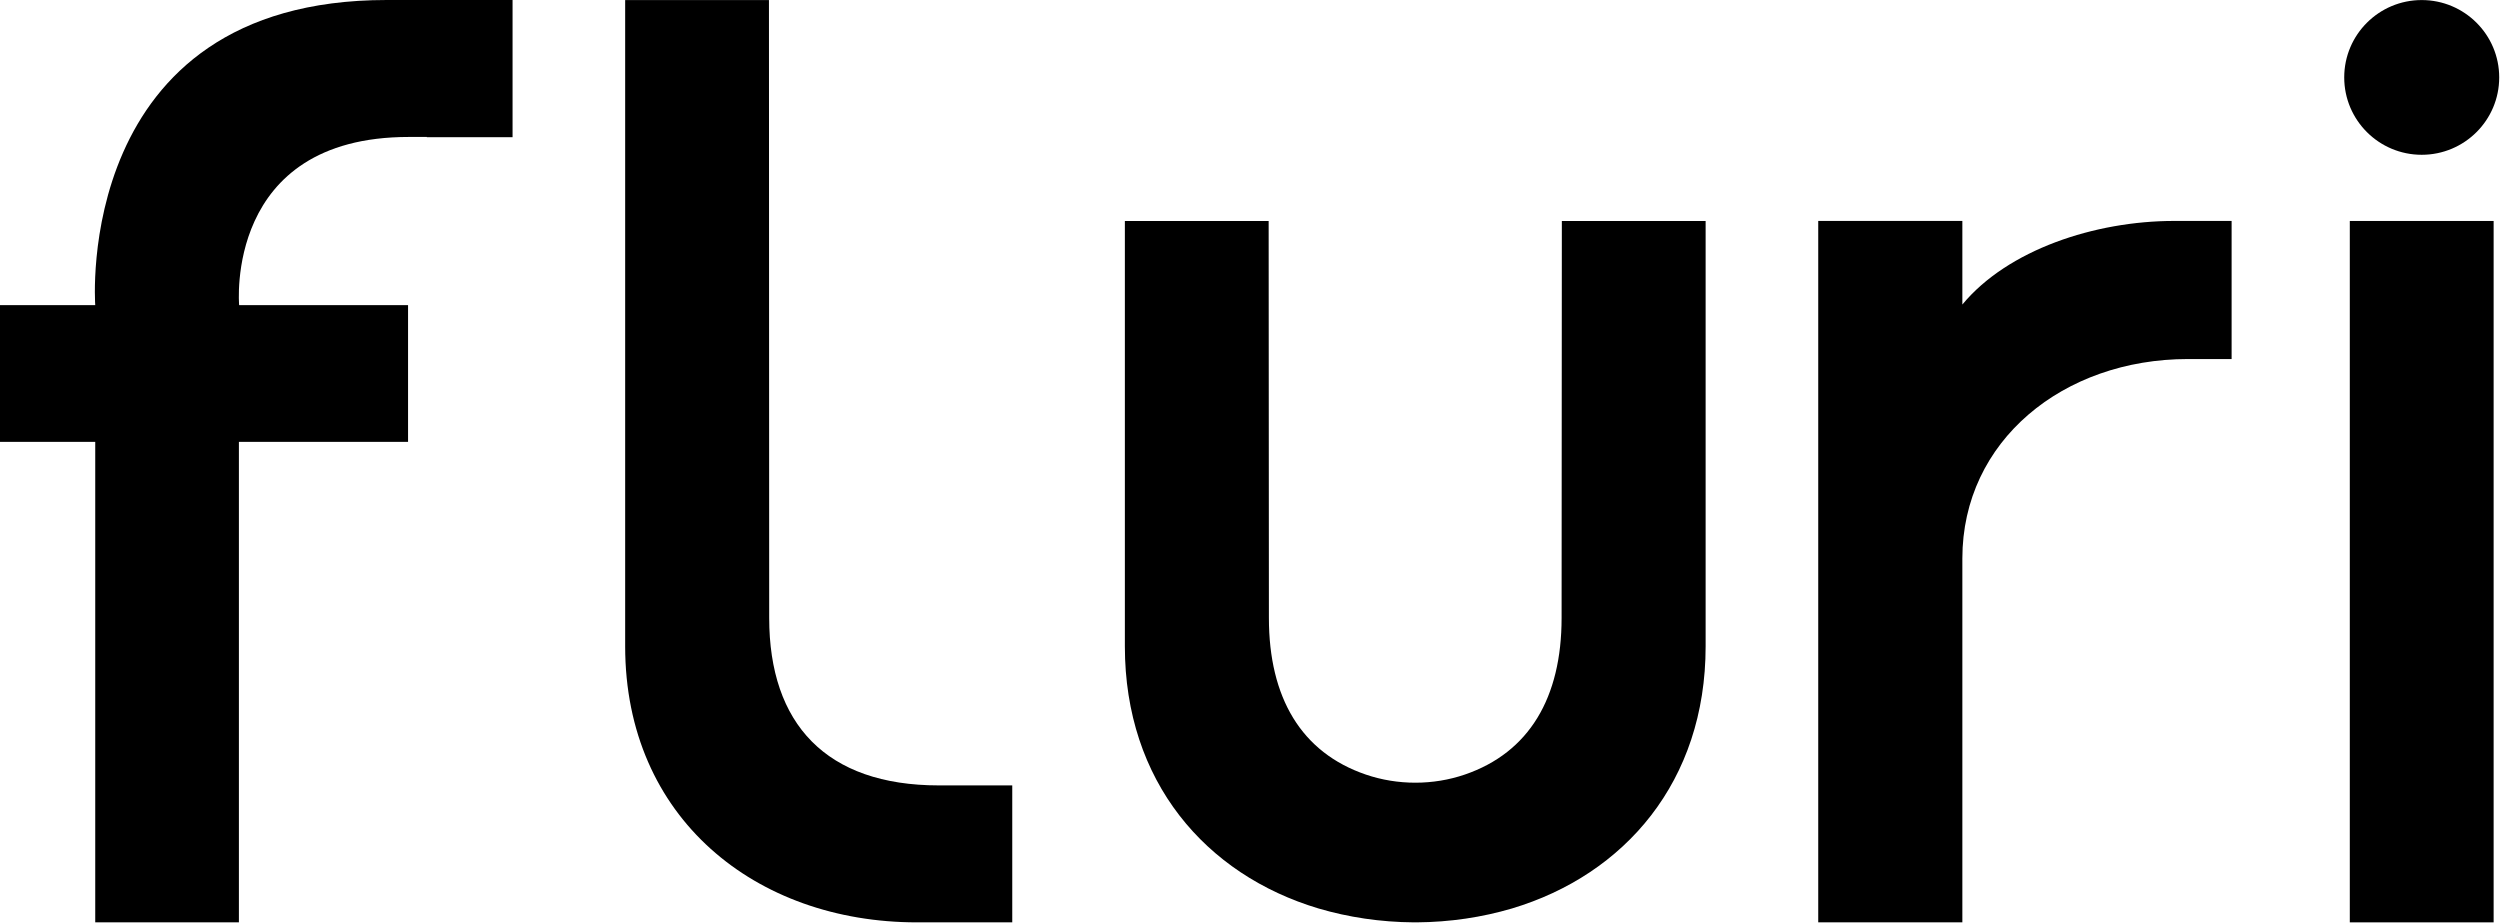
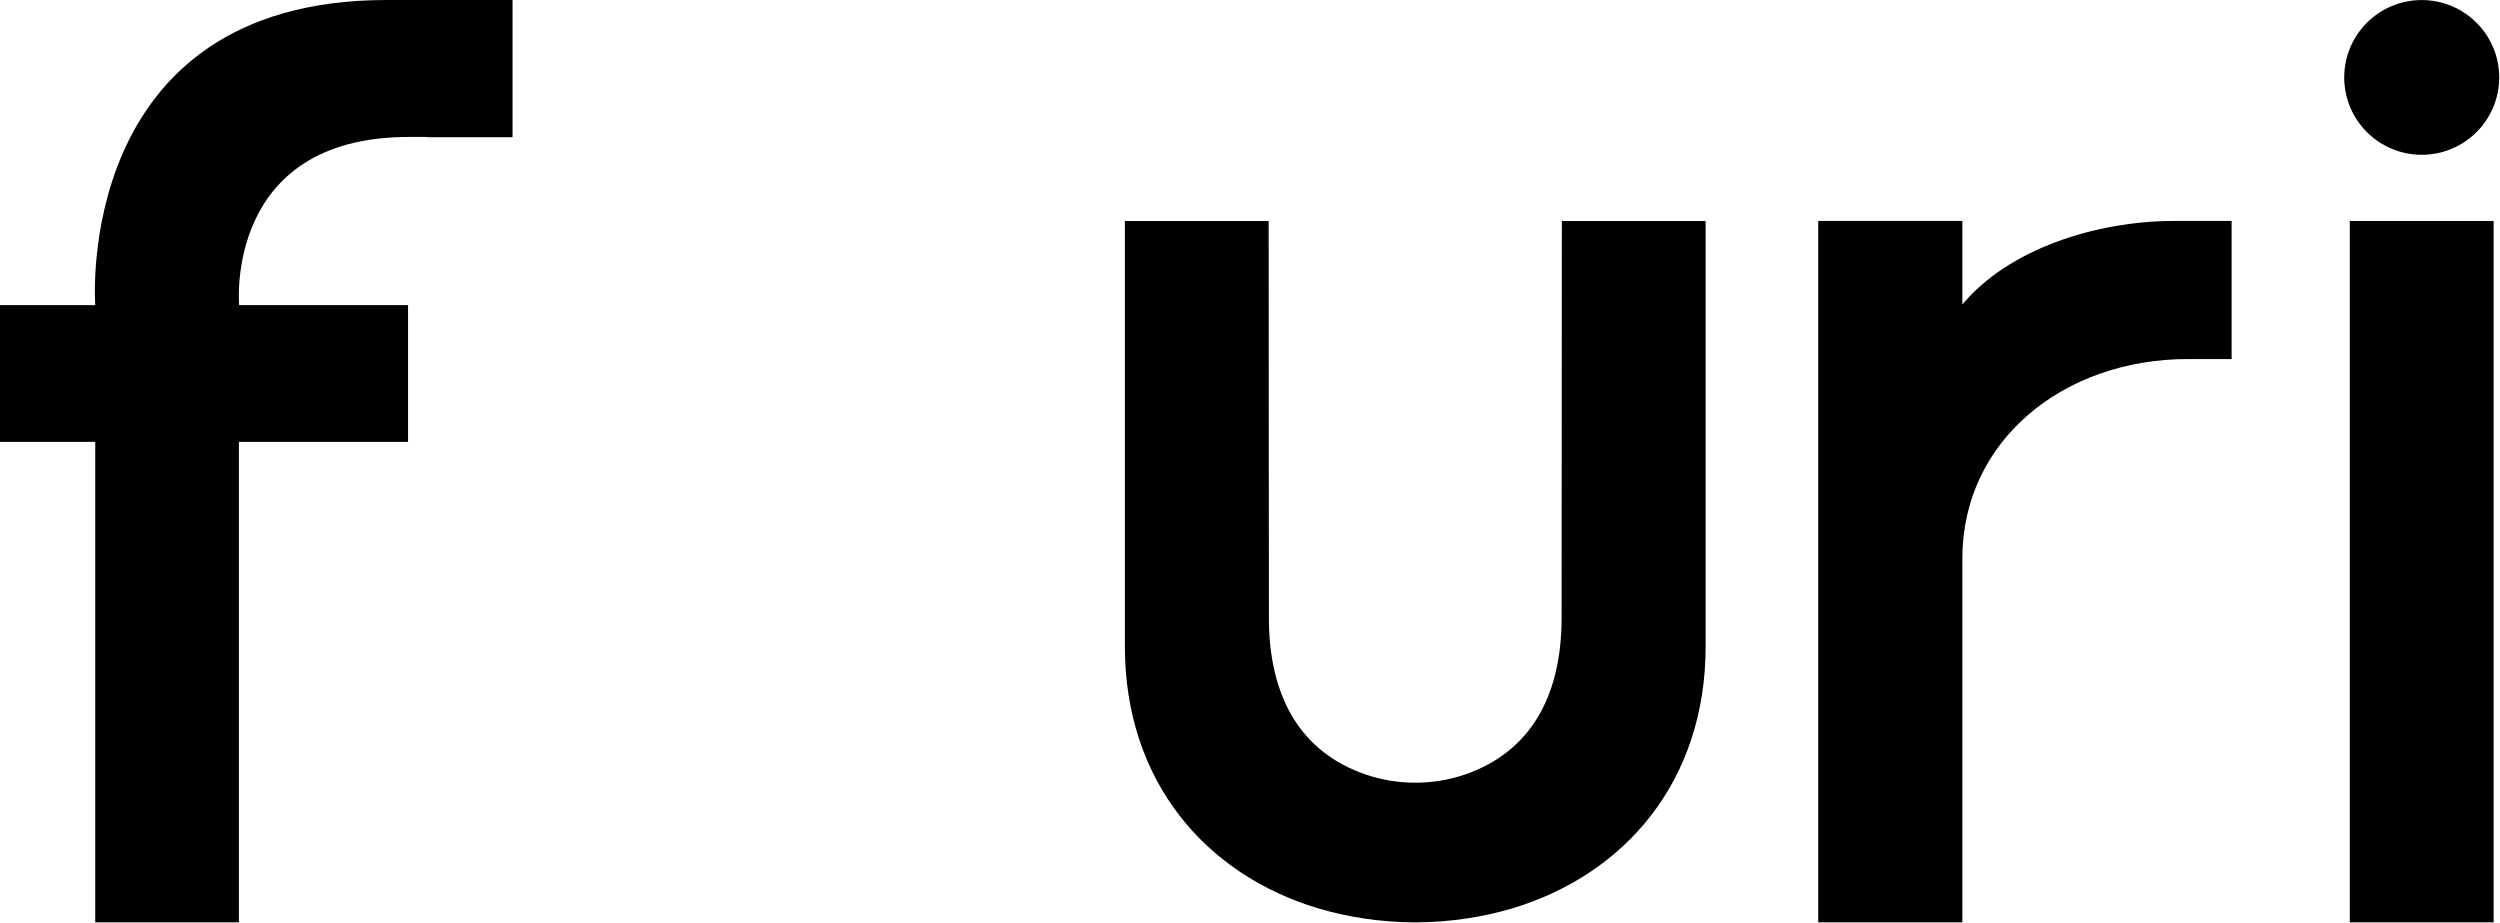
<svg xmlns="http://www.w3.org/2000/svg" width="2147" height="793" viewBox="0 0 2147 793" fill="none">
  <path d="M1916.51 189.738V308.347H1878.9C1772.04 308.347 1685.27 378.478 1685.27 479.605V792.121H1561.5V189.738H1685.27V261.538C1724.22 214.515 1799.1 189.738 1867.16 189.738H1916.51Z" fill="black" />
-   <path d="M660.376 0.034H536.892V555.102C536.892 702.529 649.034 792.121 787.426 792.121H869.326V674.507H806.329C709.419 674.507 660.584 621.668 660.584 530.665L660.376 0.034Z" fill="black" />
  <path d="M1464.79 189.769V555.103C1464.79 671.127 1395.28 751.196 1298.47 780.2C1272.85 787.752 1245.34 791.922 1216.57 792.121H1214.26C1185.49 791.922 1157.98 787.752 1132.36 780.2C1035.34 751.196 966.035 670.932 966.035 555.103V189.769H1089.52L1089.73 530.665C1089.73 599.303 1117.62 646.28 1172.95 665.192C1200.25 674.519 1230.79 674.522 1258.07 665.164C1313.24 646.234 1341.1 599.269 1341.1 530.665L1341.31 189.769H1464.79Z" fill="black" />
  <path d="M440.189 0V117.816H366.558V117.62H351.037C192.31 117.62 205.369 262.034 205.369 262.056H350.439V379.473H205.17V792.121H81.79V379.473H0V262.056H81.79C81.79 262.025 62.062 0 332.131 0H440.189Z" fill="black" />
  <path d="M2018.01 189.769H2141.53V792.121H2018.01V189.769Z" fill="black" />
  <path d="M2146.32 66.491C2146.32 103.185 2116.53 132.934 2079.77 132.934C2043.02 132.934 2013.22 103.185 2013.22 66.491C2013.22 29.796 2043.02 0.048 2079.77 0.048C2116.53 0.048 2146.32 29.796 2146.32 66.491Z" fill="black" />
</svg>